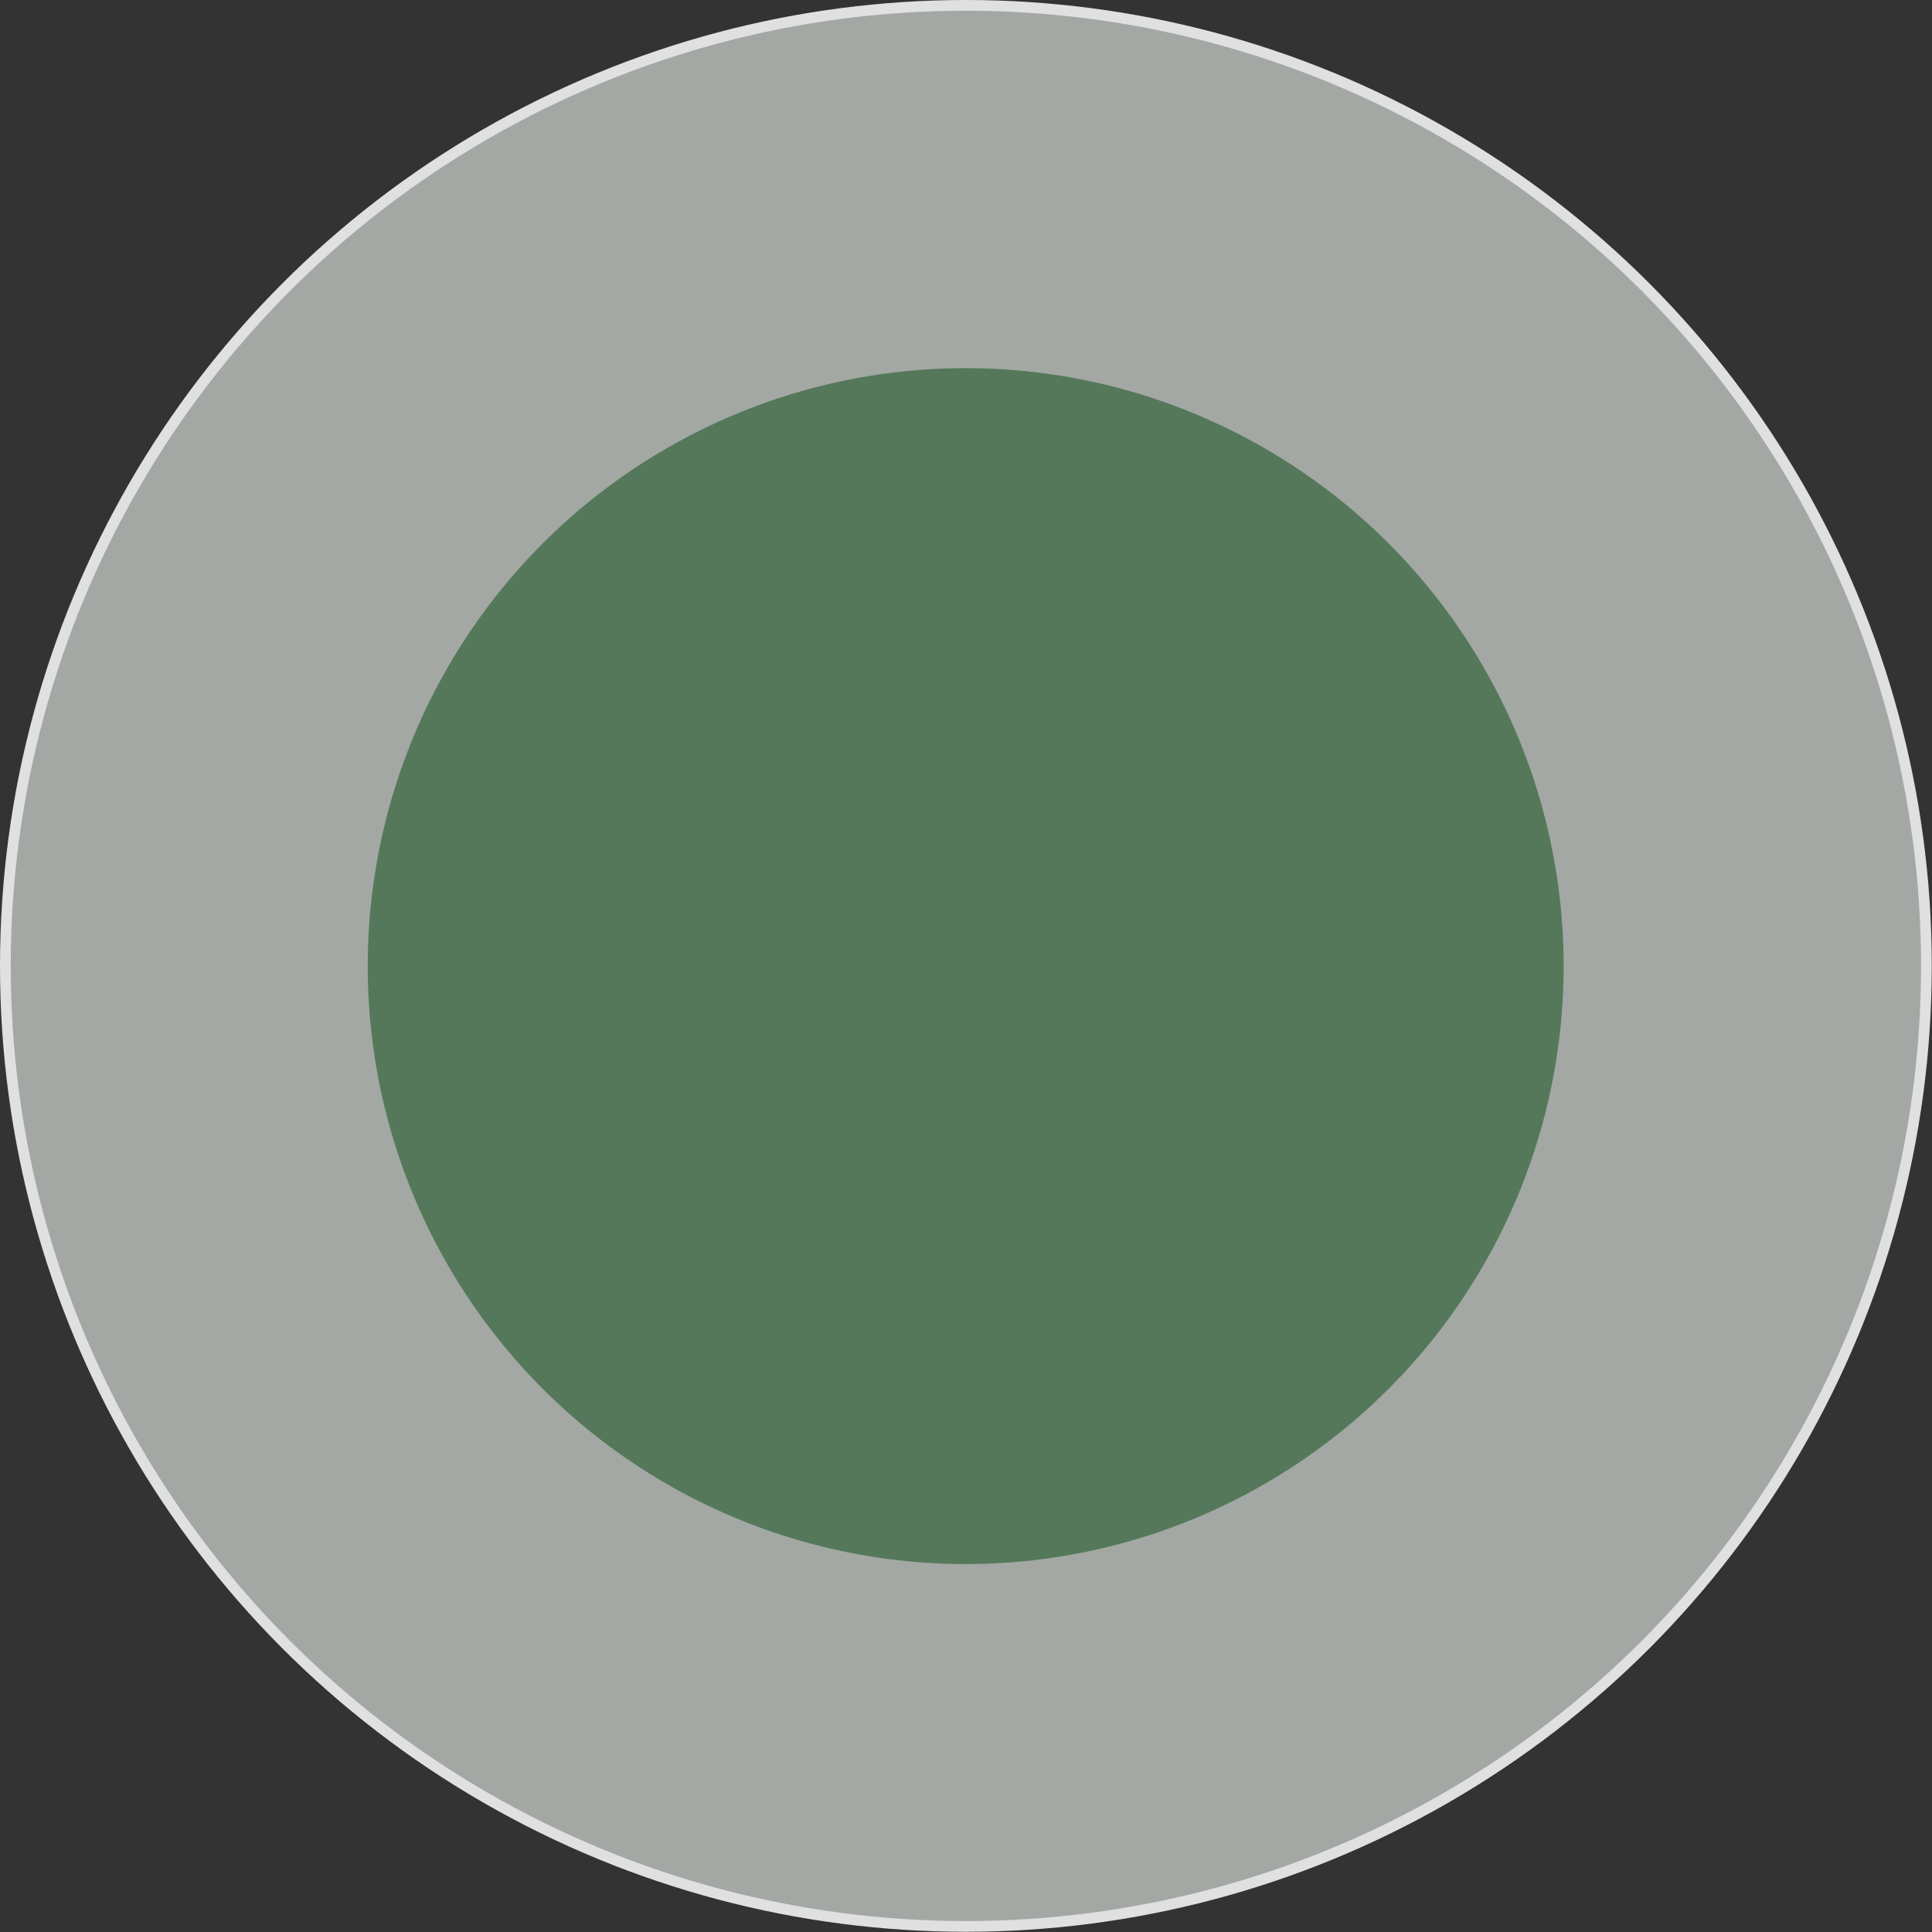
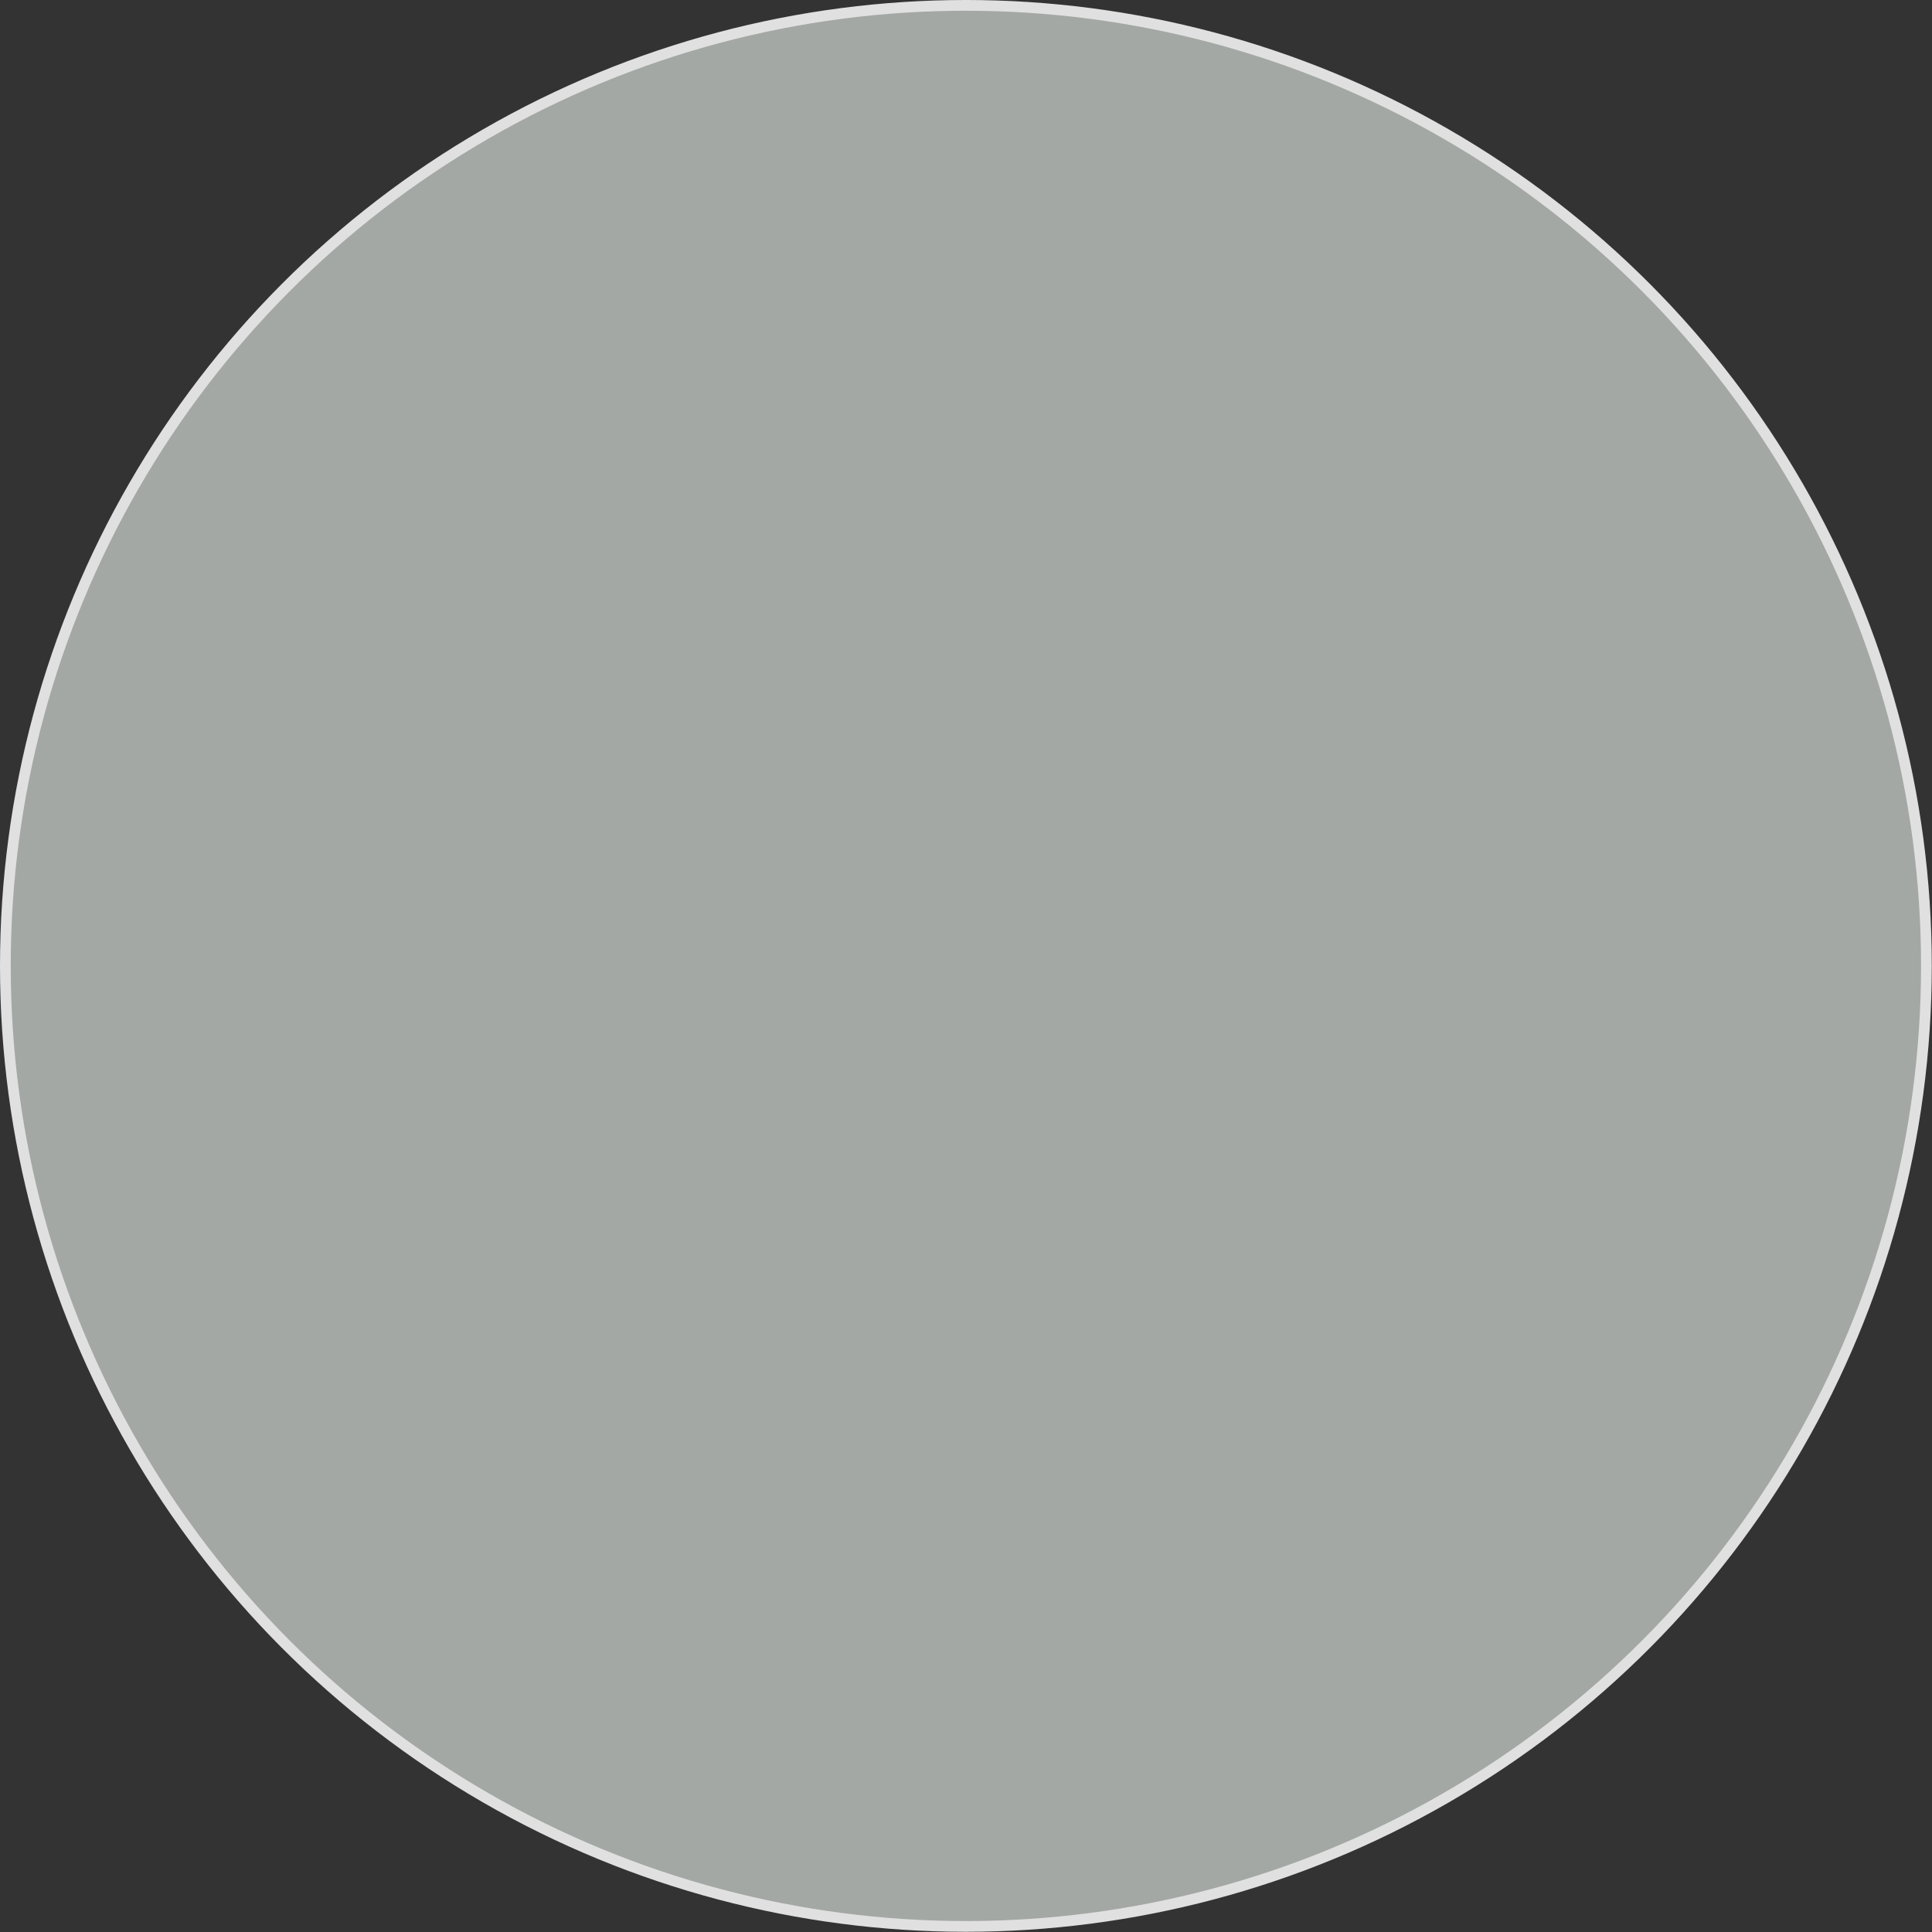
<svg xmlns="http://www.w3.org/2000/svg" width="18" height="18" viewBox="0 0 18 18" fill="none">
  <rect x="0" y="0" width="18" height="18" fill="#333333" stroke="none" />
  <circle data-figma-bg-blur-radius="5.4" cx="8.999" cy="8.999" r="8.949" fill="#F5FDF7" fill-opacity="0.58" stroke="#E0E0E0" stroke-width="0.1" />
-   <circle cx="8.997" cy="9.001" r="5.571" fill="#55785B" />
  <defs>
    <clipPath id="bgblur_0_247_1439_clip_path">
      <circle transform="translate(5.4 5.4)" cx="8.999" cy="8.999" r="8.949" />
    </clipPath>
  </defs>
</svg>